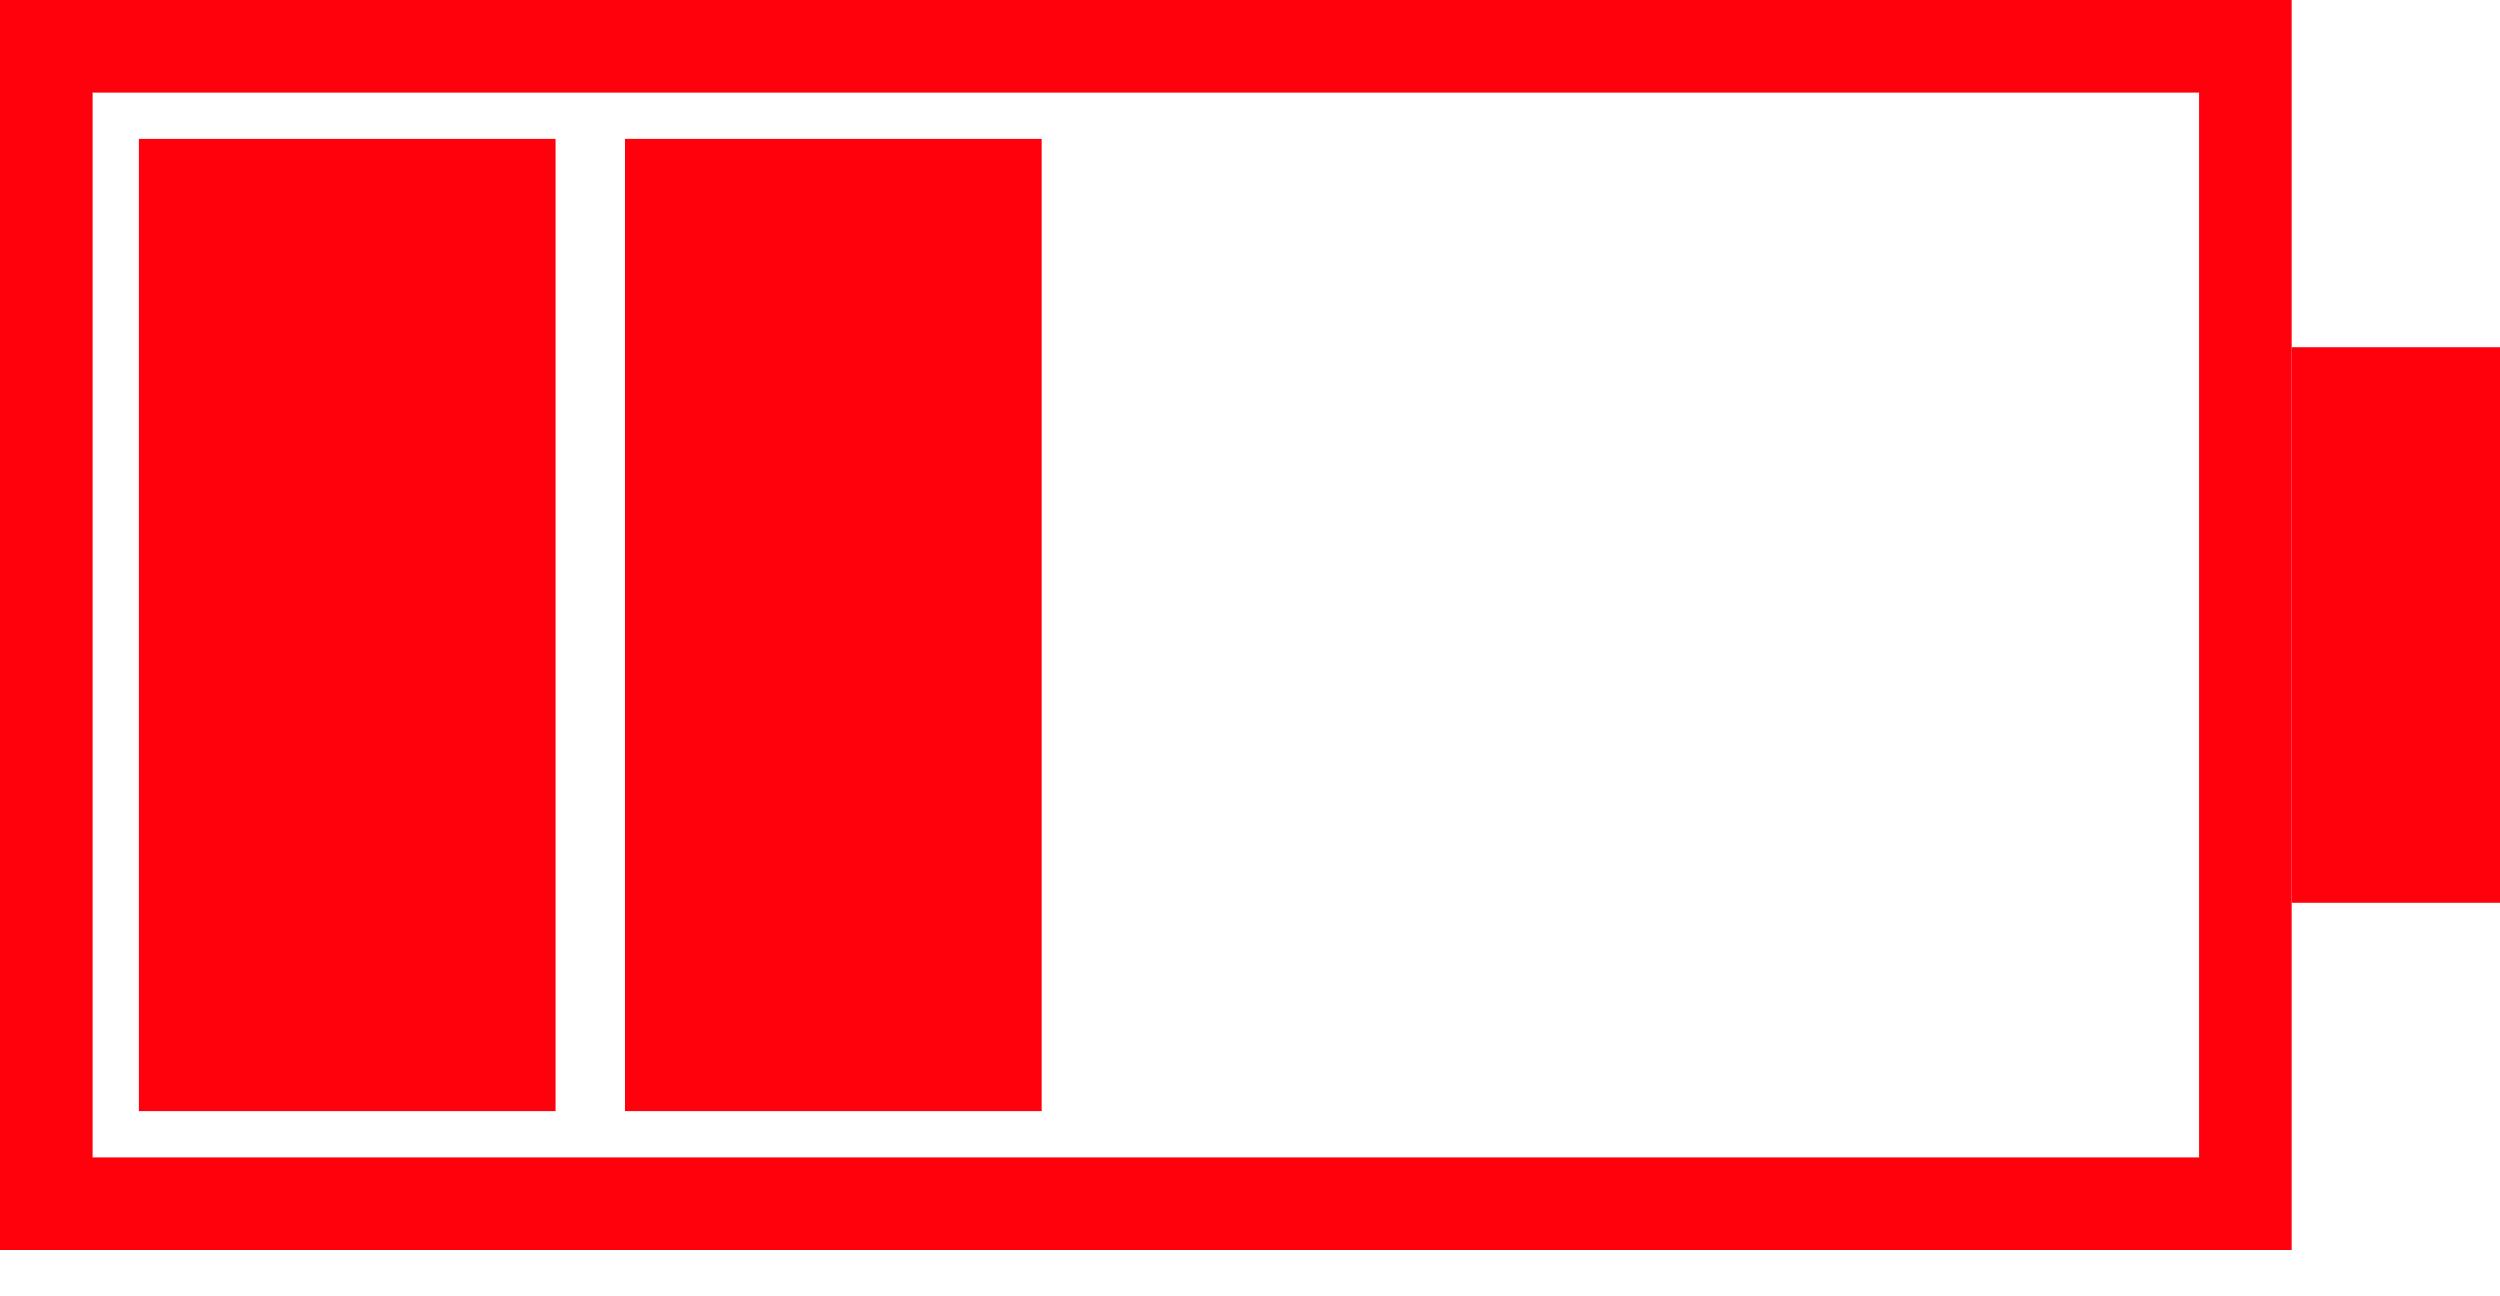
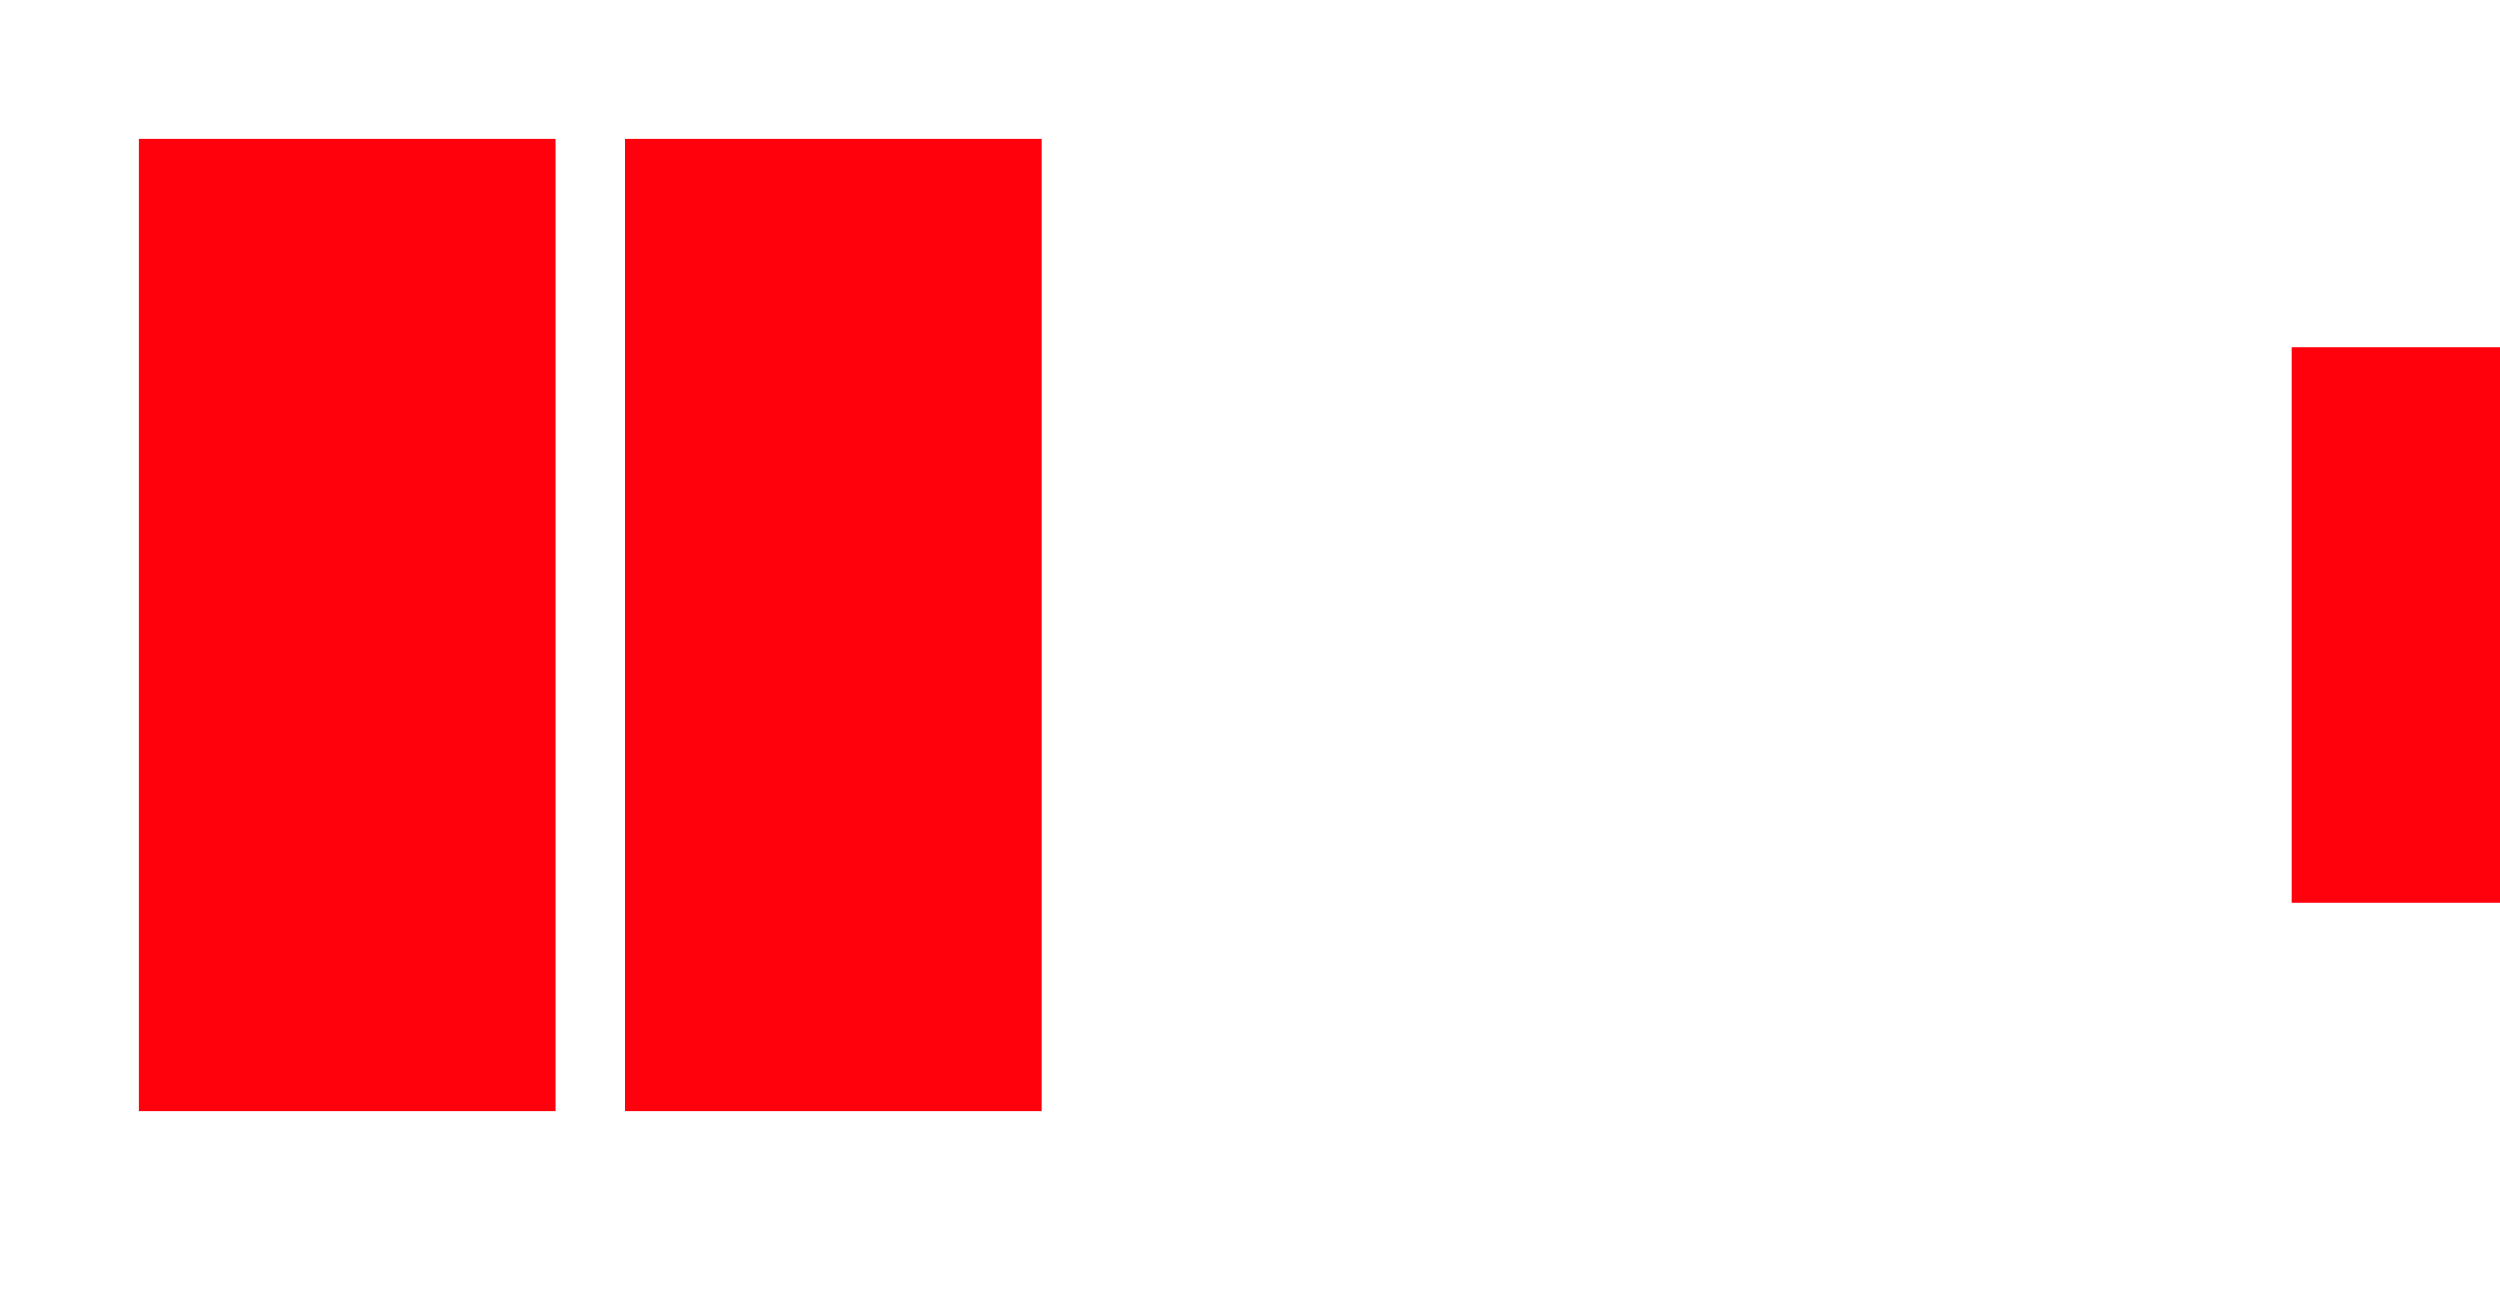
<svg xmlns="http://www.w3.org/2000/svg" width="27" height="14" viewBox="0 0 27 14" fill="none">
  <rect x="1.5" y="1.5" width="4.5" height="10.5" fill="#FF000D" />
  <rect x="6.75" y="1.5" width="4.5" height="10.5" fill="#FF000D" />
-   <rect x="0.5" y="0.5" width="23.75" height="12.5" stroke="#FF000D" />
  <rect x="24.75" y="3.75" width="2.25" height="6" fill="#FF000D" />
</svg>